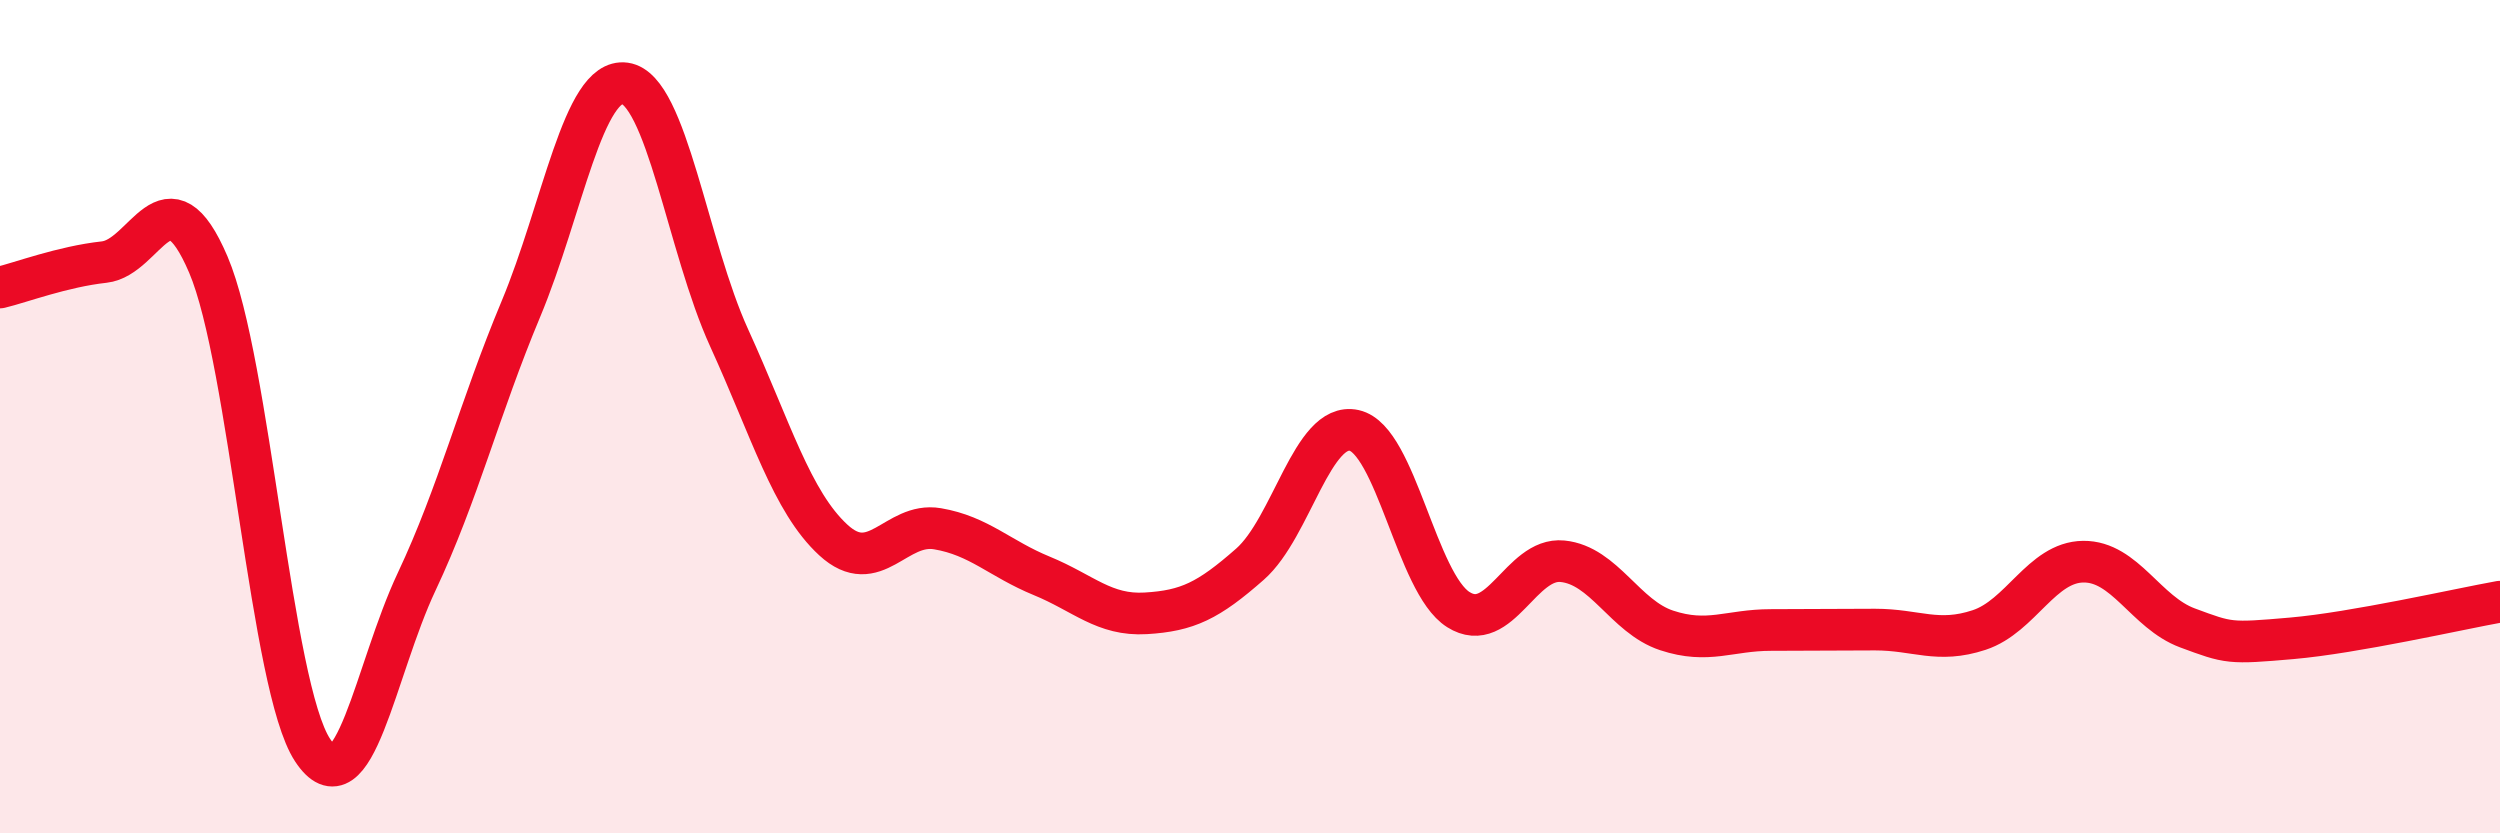
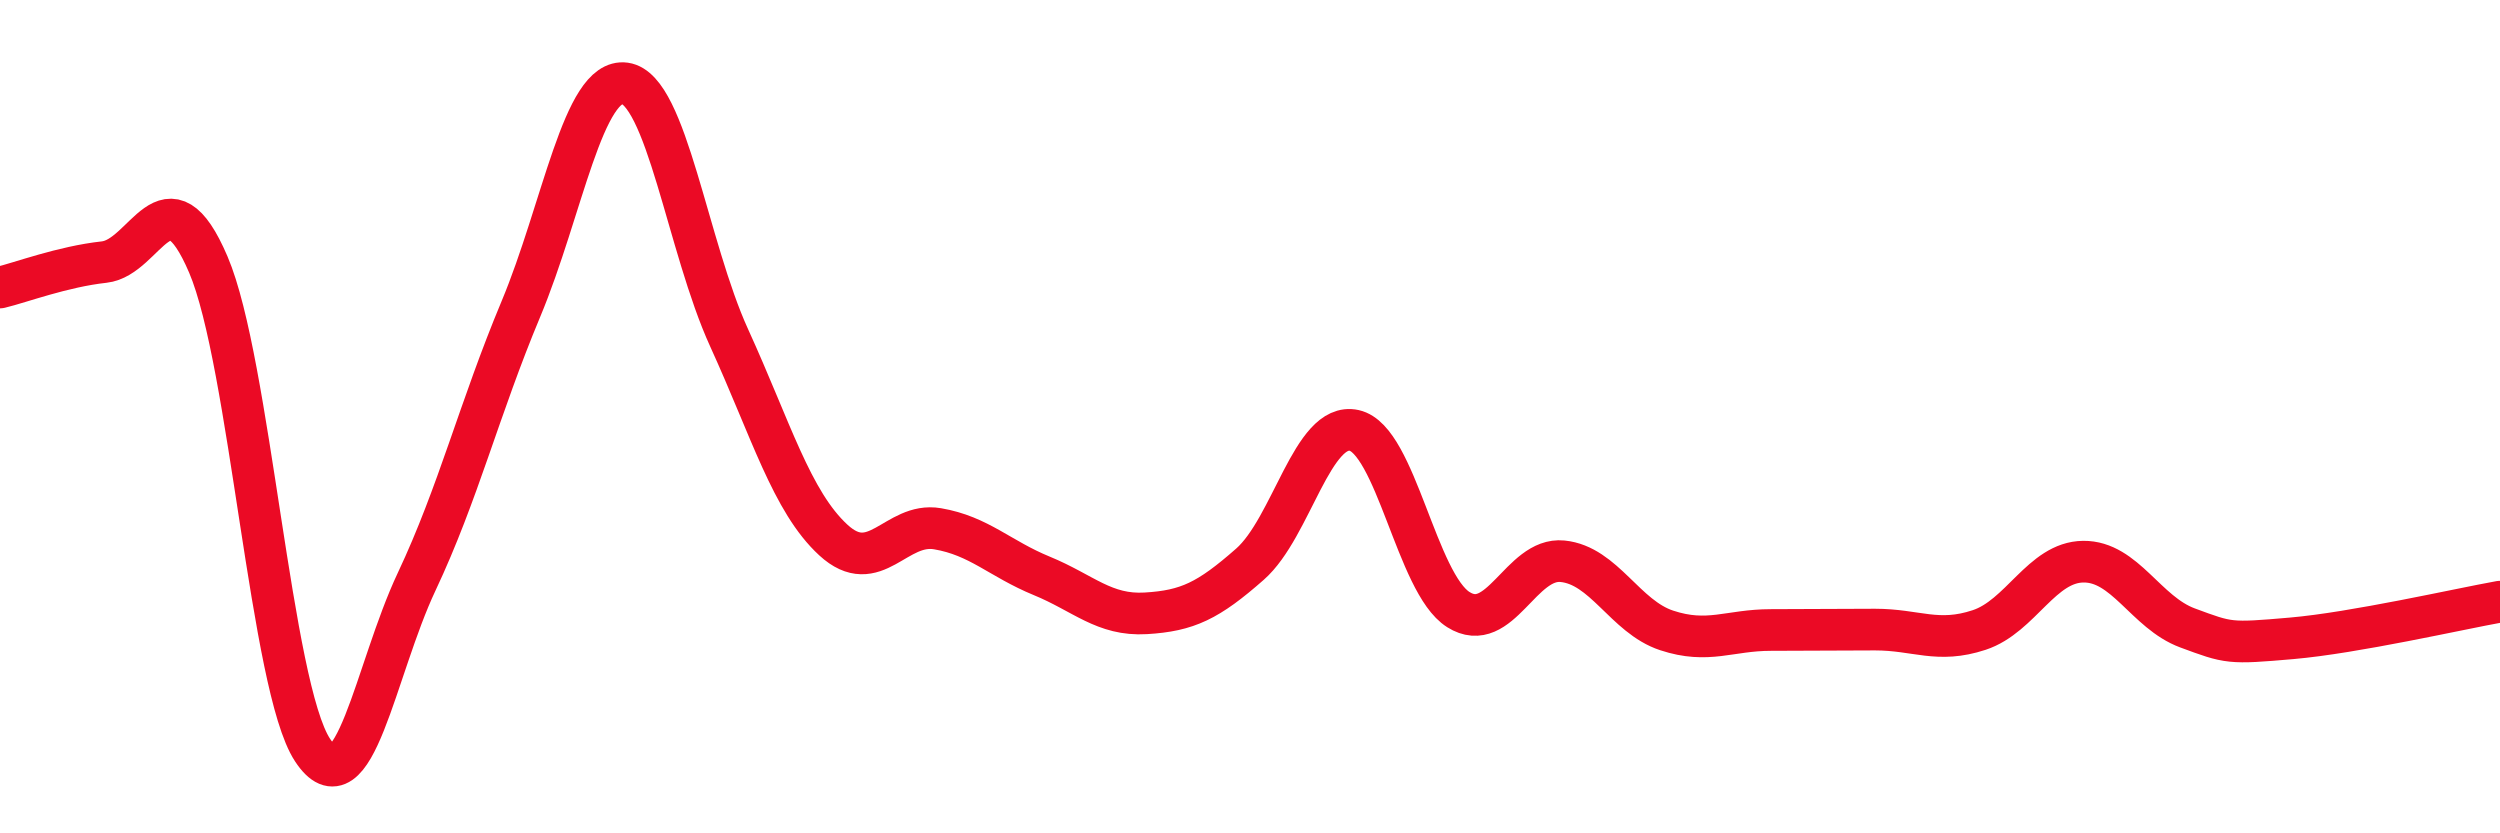
<svg xmlns="http://www.w3.org/2000/svg" width="60" height="20" viewBox="0 0 60 20">
-   <path d="M 0,6.9 C 0.5,6.78 1.5,6.4 2.5,6.29 C 3.5,6.18 4,4.01 5,6.35 C 6,8.69 6.5,16.48 7.5,18 C 8.5,19.52 9,16.08 10,13.96 C 11,11.84 11.5,9.81 12.5,7.42 C 13.5,5.03 14,1.86 15,2 C 16,2.14 16.5,5.92 17.5,8.11 C 18.5,10.3 19,12.04 20,12.96 C 21,13.88 21.5,12.52 22.5,12.69 C 23.5,12.86 24,13.41 25,13.82 C 26,14.23 26.5,14.78 27.5,14.72 C 28.5,14.66 29,14.42 30,13.54 C 31,12.66 31.5,10.11 32.5,10.33 C 33.5,10.55 34,14 35,14.63 C 36,15.26 36.5,13.37 37.5,13.47 C 38.5,13.57 39,14.8 40,15.13 C 41,15.46 41.5,15.12 42.5,15.12 C 43.5,15.12 44,15.11 45,15.11 C 46,15.11 46.5,15.45 47.5,15.12 C 48.5,14.79 49,13.49 50,13.48 C 51,13.47 51.5,14.7 52.5,15.07 C 53.5,15.44 53.5,15.45 55,15.32 C 56.5,15.19 59,14.62 60,14.44L60 20L0 20Z" fill="#EB0A25" opacity="0.1" stroke-linecap="round" stroke-linejoin="round" />
  <path d="M 0,6.9 C 0.5,6.78 1.5,6.4 2.5,6.29 C 3.5,6.18 4,4.01 5,6.35 C 6,8.69 6.5,16.48 7.5,18 C 8.5,19.52 9,16.08 10,13.96 C 11,11.84 11.5,9.81 12.5,7.42 C 13.5,5.03 14,1.86 15,2 C 16,2.14 16.5,5.92 17.5,8.11 C 18.5,10.3 19,12.04 20,12.96 C 21,13.88 21.5,12.52 22.5,12.69 C 23.5,12.86 24,13.41 25,13.82 C 26,14.23 26.5,14.78 27.5,14.72 C 28.5,14.66 29,14.42 30,13.54 C 31,12.66 31.5,10.11 32.5,10.33 C 33.5,10.55 34,14 35,14.63 C 36,15.26 36.5,13.37 37.5,13.47 C 38.5,13.57 39,14.8 40,15.13 C 41,15.46 41.5,15.12 42.5,15.12 C 43.5,15.12 44,15.11 45,15.11 C 46,15.11 46.5,15.45 47.5,15.12 C 48.5,14.79 49,13.49 50,13.48 C 51,13.47 51.5,14.7 52.5,15.07 C 53.5,15.44 53.5,15.45 55,15.32 C 56.5,15.19 59,14.62 60,14.44" stroke="#EB0A25" stroke-width="1" fill="none" stroke-linecap="round" stroke-linejoin="round" />
</svg>